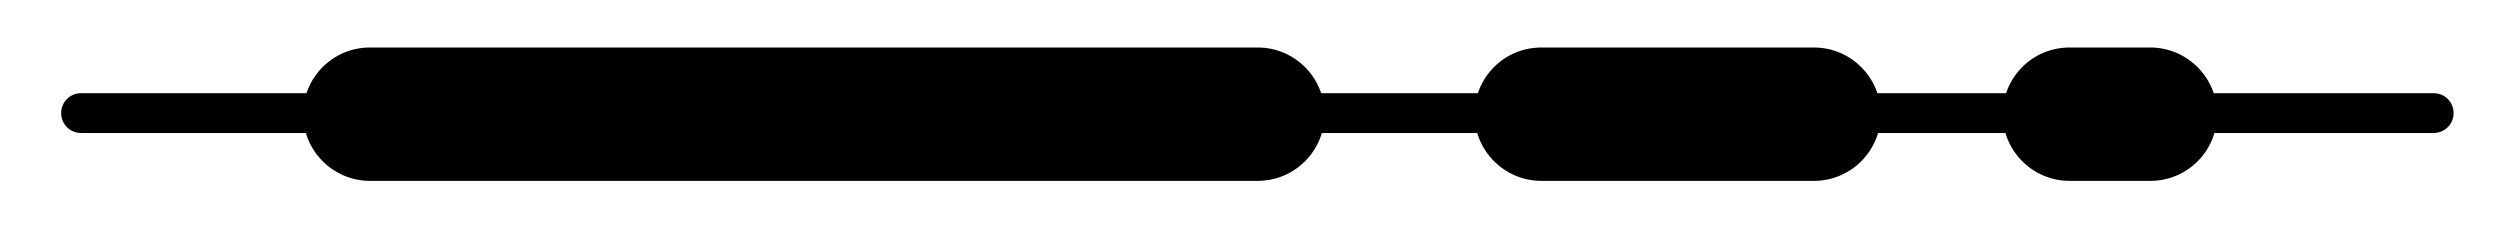
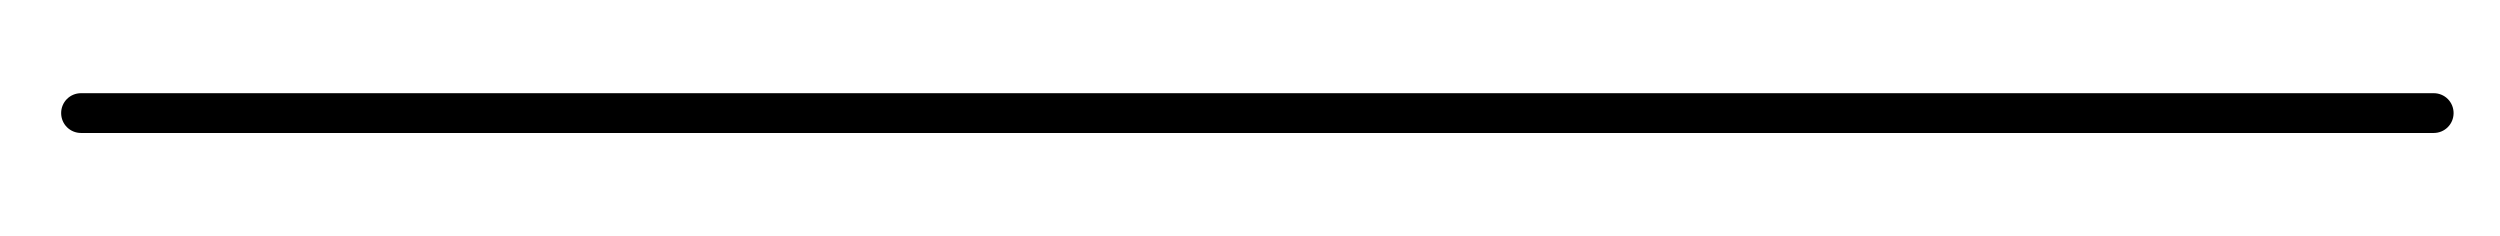
<svg xmlns="http://www.w3.org/2000/svg" id="Layer_2_00000028283144900427799030000005857390621642739613_" x="0px" y="0px" viewBox="0 0 678.7 64.1" style="enable-background:new 0 0 678.7 64.1;" xml:space="preserve">
  <g id="Artwork">
    <path d="M660.7,36.1H22c-3,0-5.4-2.4-5.4-5.4s2.4-5.4,5.4-5.4h638.7c3,0,5.4,2.4,5.4,5.4S663.7,36.1,660.7,36.1L660.7,36.1z" />
    <g>
-       <path d="M341.5,49.1H100.4c-9.9,0-18.1-8.1-18.1-18.1s8.1-18.1,18.1-18.1h241.1c9.9,0,18.1,8.1,18.1,18.1S351.4,49.1,341.5,49.1z" />
-       <path d="M492.5,49.1h-74.1c-9.9,0-18.1-8.1-18.1-18.1s8.1-18.1,18.1-18.1h74.1c9.9,0,18.1,8.1,18.1,18.1S502.4,49.1,492.5,49.1z" />
-       <path d="M583.8,49.1h-22c-9.9,0-18.1-8.1-18.1-18.1s8.1-18.1,18.1-18.1h22c9.9,0,18.1,8.1,18.1,18.1S593.8,49.1,583.8,49.1z" />
-     </g>
+       </g>
  </g>
</svg>